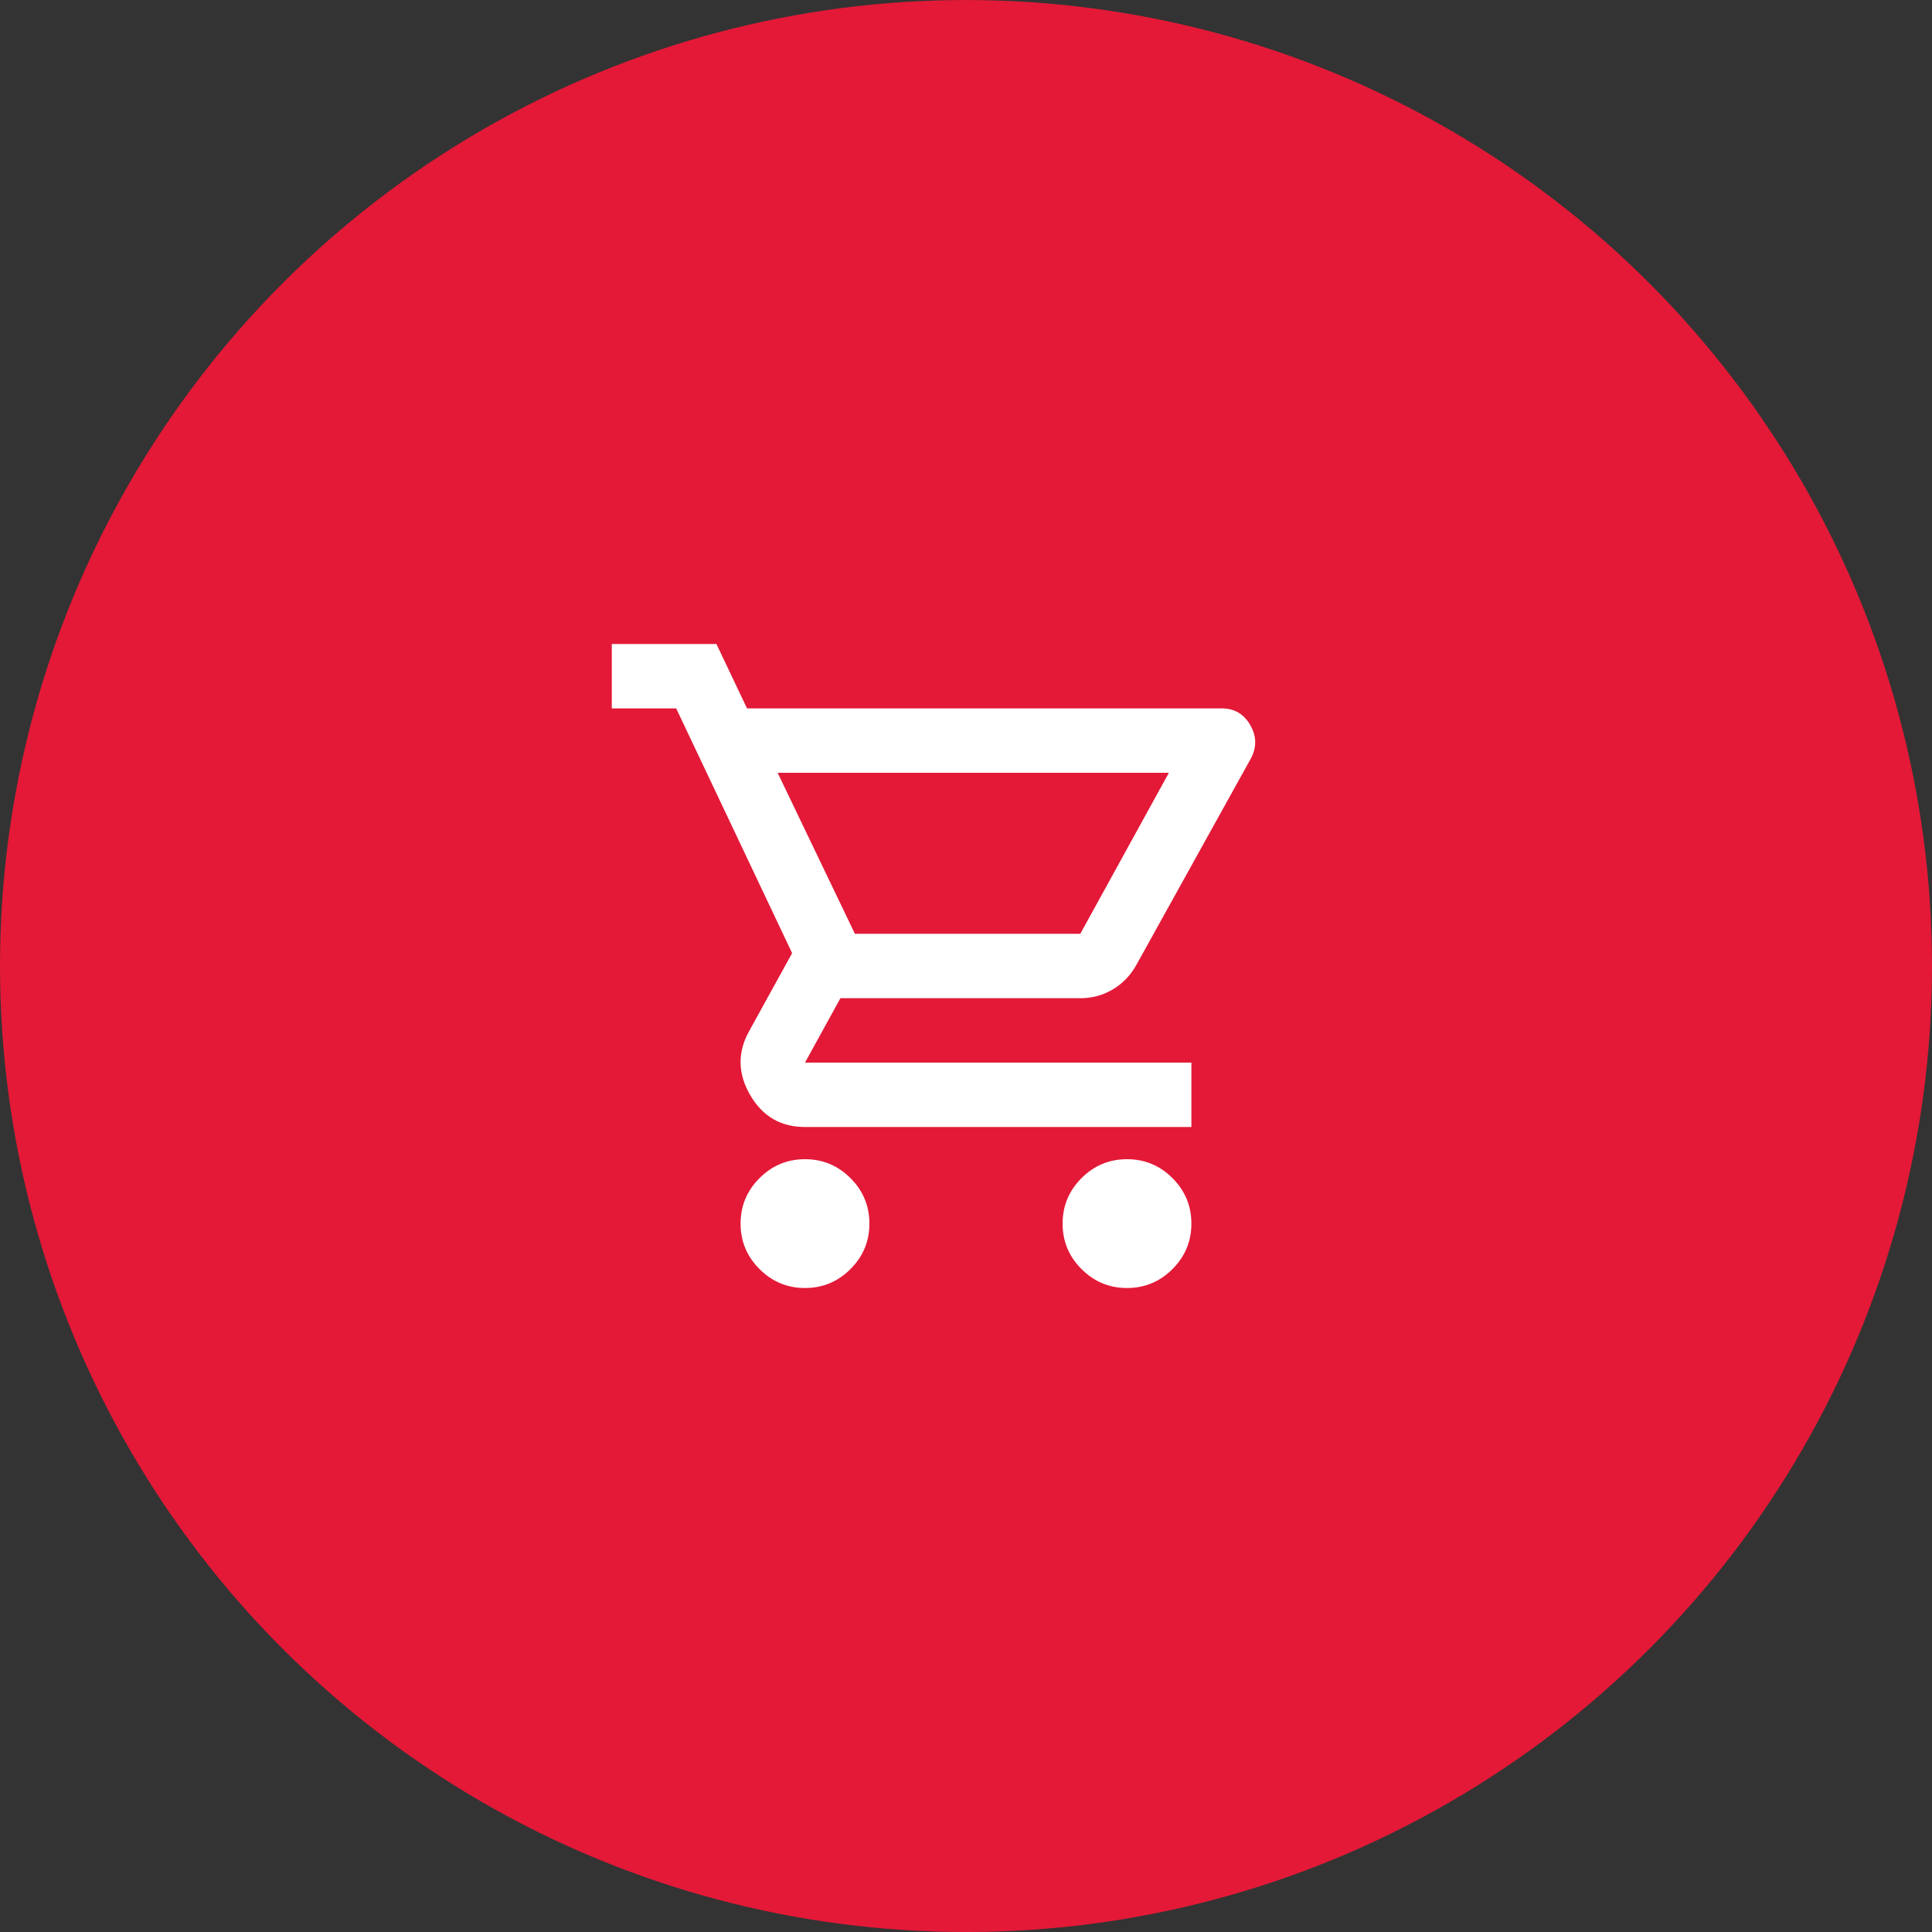
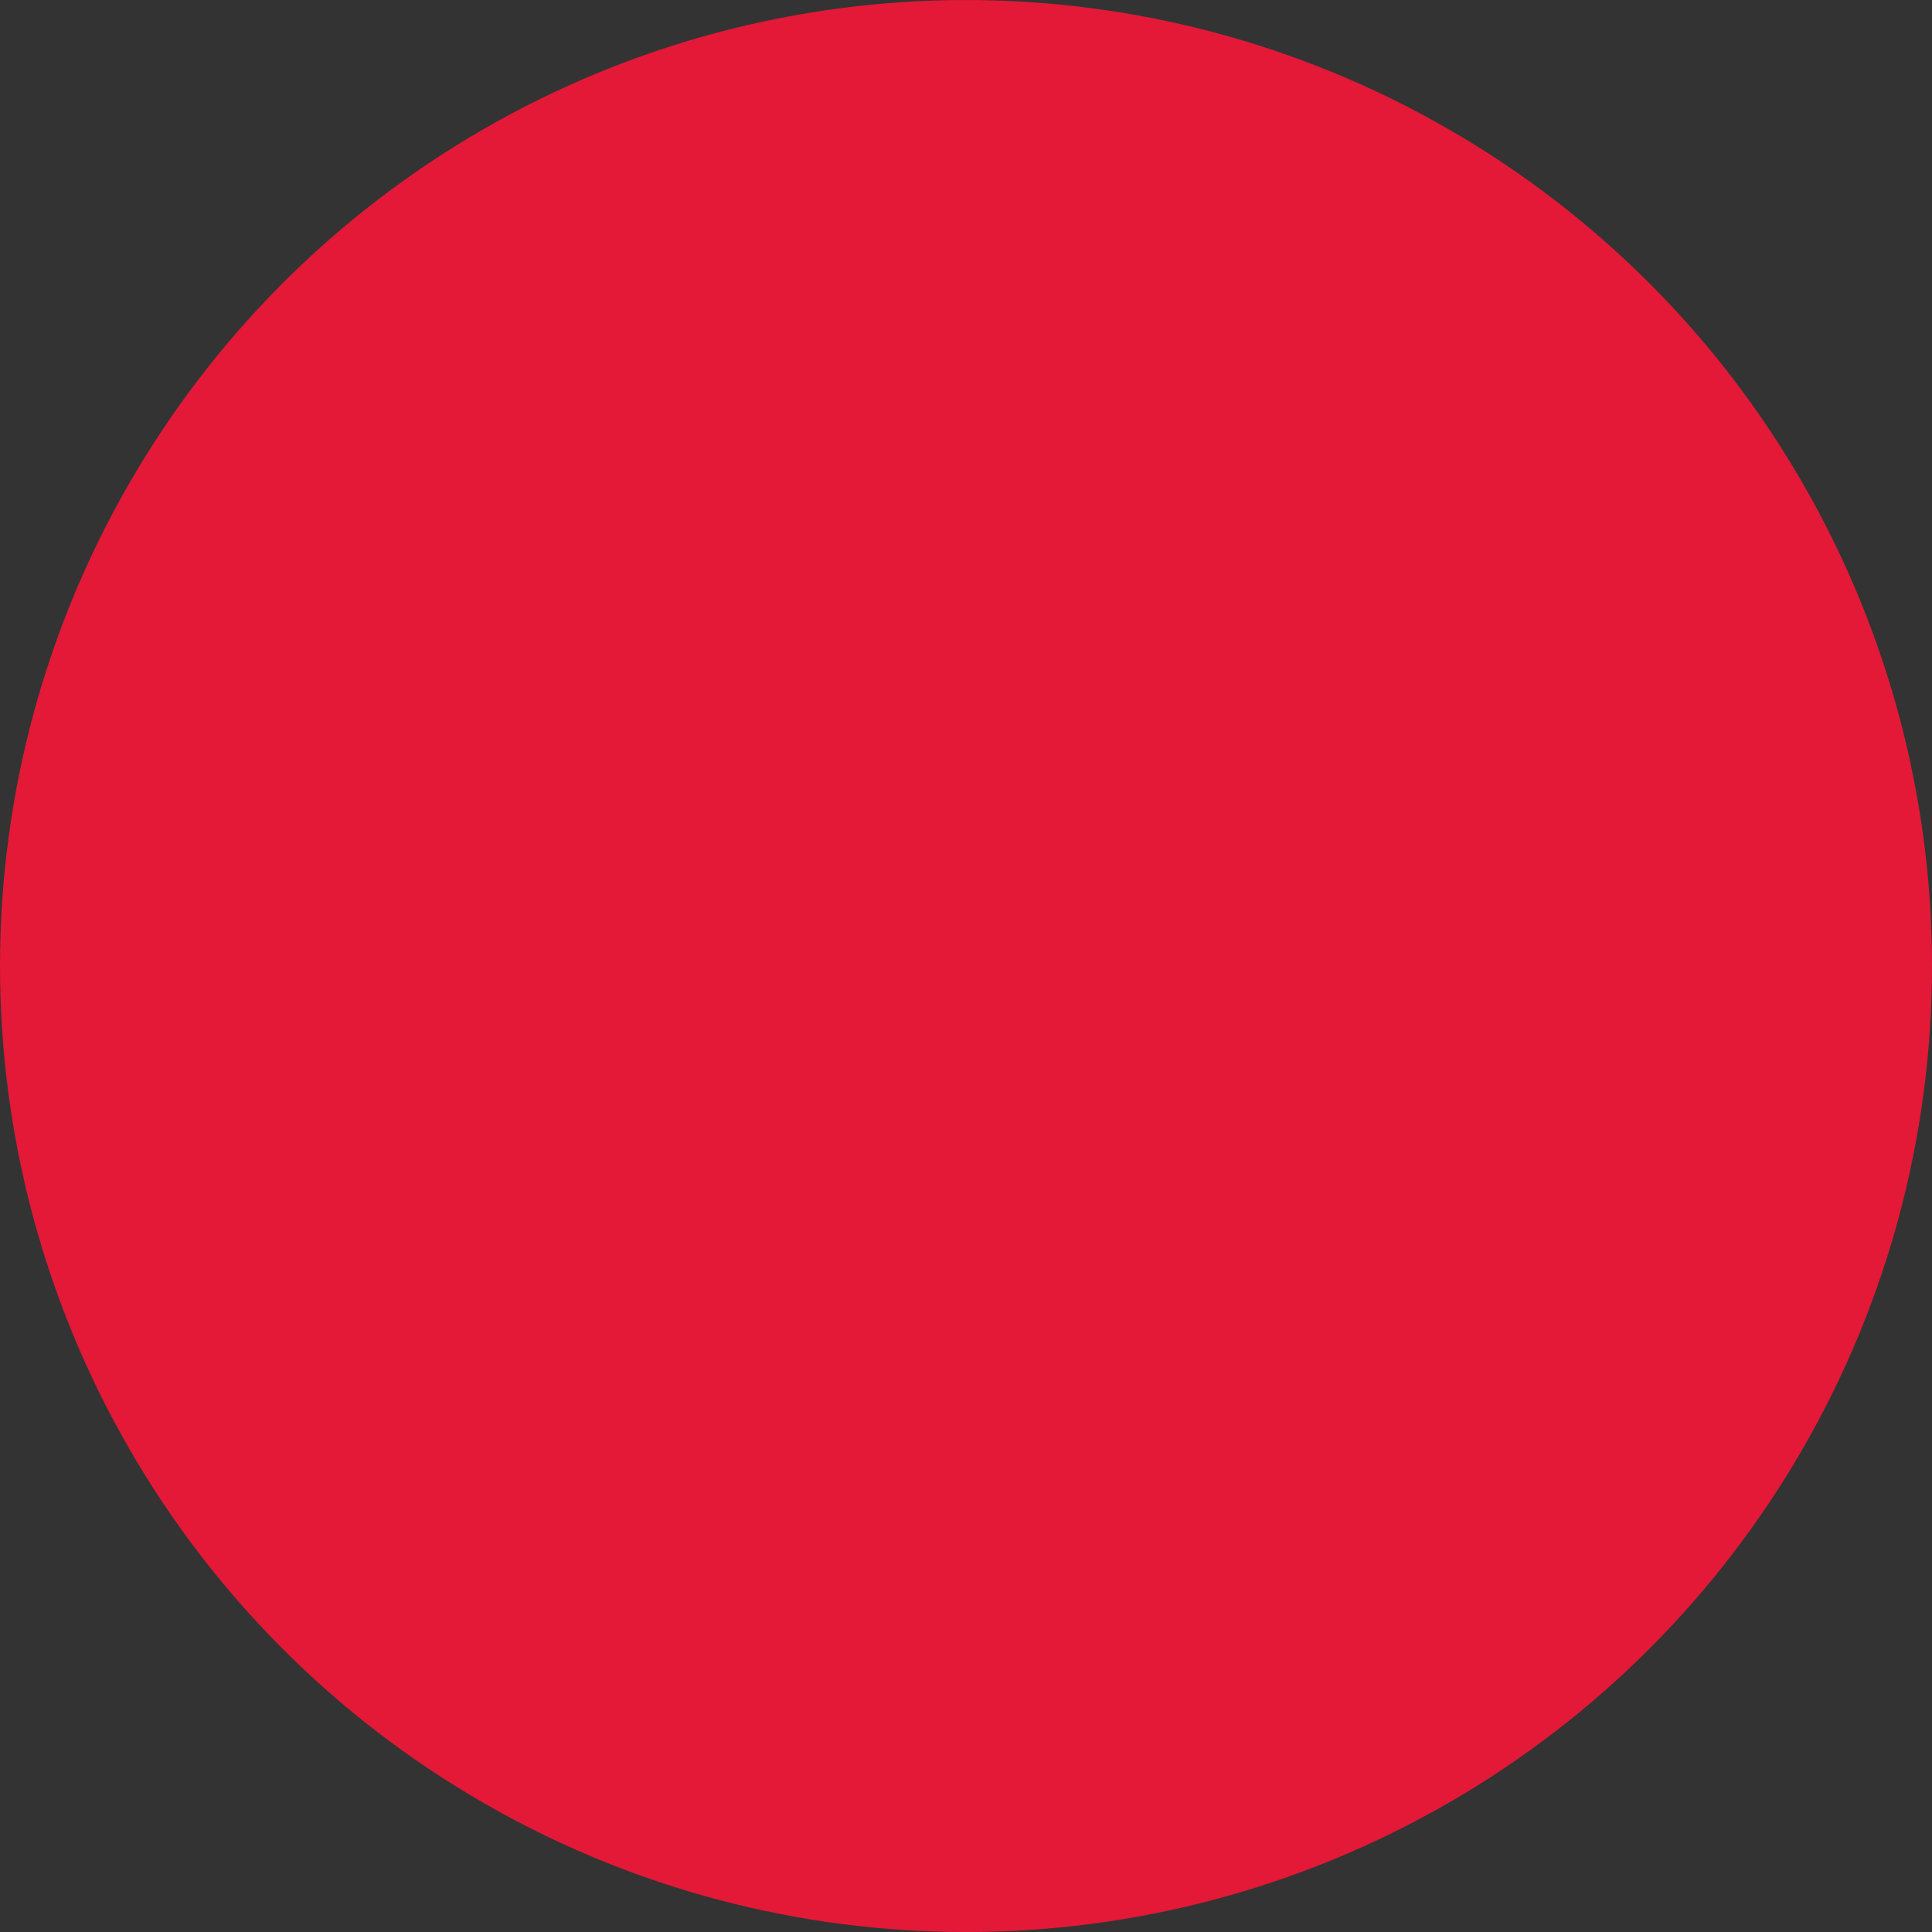
<svg xmlns="http://www.w3.org/2000/svg" width="80" height="80" viewBox="0 0 80 80" fill="none">
  <rect x="0" y="0" width="80" height="80" fill="#333333" stroke="none" />
  <circle cx="40" cy="40.001" r="40" fill="#E31937" />
  <mask id="mask0_420_992" style="mask-type:alpha" maskUnits="userSpaceOnUse" x="24" y="24" width="32" height="33">
-     <rect x="24" y="24" width="32" height="32" fill="#D9D9D9" />
-   </mask>
+     </mask>
  <g mask="url(#mask0_420_992)">
-     <path d="M33.333 53.334C32.6 53.334 31.972 53.072 31.45 52.55C30.927 52.028 30.666 51.4 30.666 50.667C30.666 49.934 30.927 49.306 31.45 48.784C31.972 48.261 32.6 48 33.333 48C34.066 48 34.694 48.261 35.216 48.784C35.739 49.306 36 49.934 36 50.667C36 51.4 35.739 52.028 35.216 52.55C34.694 53.072 34.066 53.334 33.333 53.334ZM46.666 53.334C45.933 53.334 45.305 53.072 44.783 52.55C44.261 52.028 44 51.4 44 50.667C44 49.934 44.261 49.306 44.783 48.784C45.305 48.261 45.933 48 46.666 48C47.4 48 48.028 48.261 48.55 48.784C49.072 49.306 49.333 49.934 49.333 50.667C49.333 51.4 49.072 52.028 48.55 52.55C48.028 53.072 47.4 53.334 46.666 53.334ZM32.2 32L35.4 38.667H44.733L48.4 32H32.2ZM30.933 29.334H50.6C51.111 29.334 51.5 29.561 51.766 30.017C52.033 30.473 52.044 30.934 51.8 31.4L47.066 39.934C46.822 40.378 46.494 40.722 46.083 40.967C45.672 41.211 45.222 41.334 44.733 41.334H34.8L33.333 44H49.333V46.667H33.333C32.333 46.667 31.578 46.228 31.066 45.35C30.555 44.472 30.533 43.6 31 42.734L32.8 39.467L28 29.334H25.333V26.667H29.666L30.933 29.334Z" fill="white" />
+     <path d="M33.333 53.334C32.6 53.334 31.972 53.072 31.45 52.55C30.927 52.028 30.666 51.4 30.666 50.667C30.666 49.934 30.927 49.306 31.45 48.784C31.972 48.261 32.6 48 33.333 48C34.066 48 34.694 48.261 35.216 48.784C35.739 49.306 36 49.934 36 50.667C36 51.4 35.739 52.028 35.216 52.55C34.694 53.072 34.066 53.334 33.333 53.334ZM46.666 53.334C45.933 53.334 45.305 53.072 44.783 52.55C44.261 52.028 44 51.4 44 50.667C44 49.934 44.261 49.306 44.783 48.784C45.305 48.261 45.933 48 46.666 48C47.4 48 48.028 48.261 48.55 48.784C49.072 49.306 49.333 49.934 49.333 50.667C48.028 53.072 47.4 53.334 46.666 53.334ZM32.2 32L35.4 38.667H44.733L48.4 32H32.2ZM30.933 29.334H50.6C51.111 29.334 51.5 29.561 51.766 30.017C52.033 30.473 52.044 30.934 51.8 31.4L47.066 39.934C46.822 40.378 46.494 40.722 46.083 40.967C45.672 41.211 45.222 41.334 44.733 41.334H34.8L33.333 44H49.333V46.667H33.333C32.333 46.667 31.578 46.228 31.066 45.35C30.555 44.472 30.533 43.6 31 42.734L32.8 39.467L28 29.334H25.333V26.667H29.666L30.933 29.334Z" fill="white" />
  </g>
</svg>